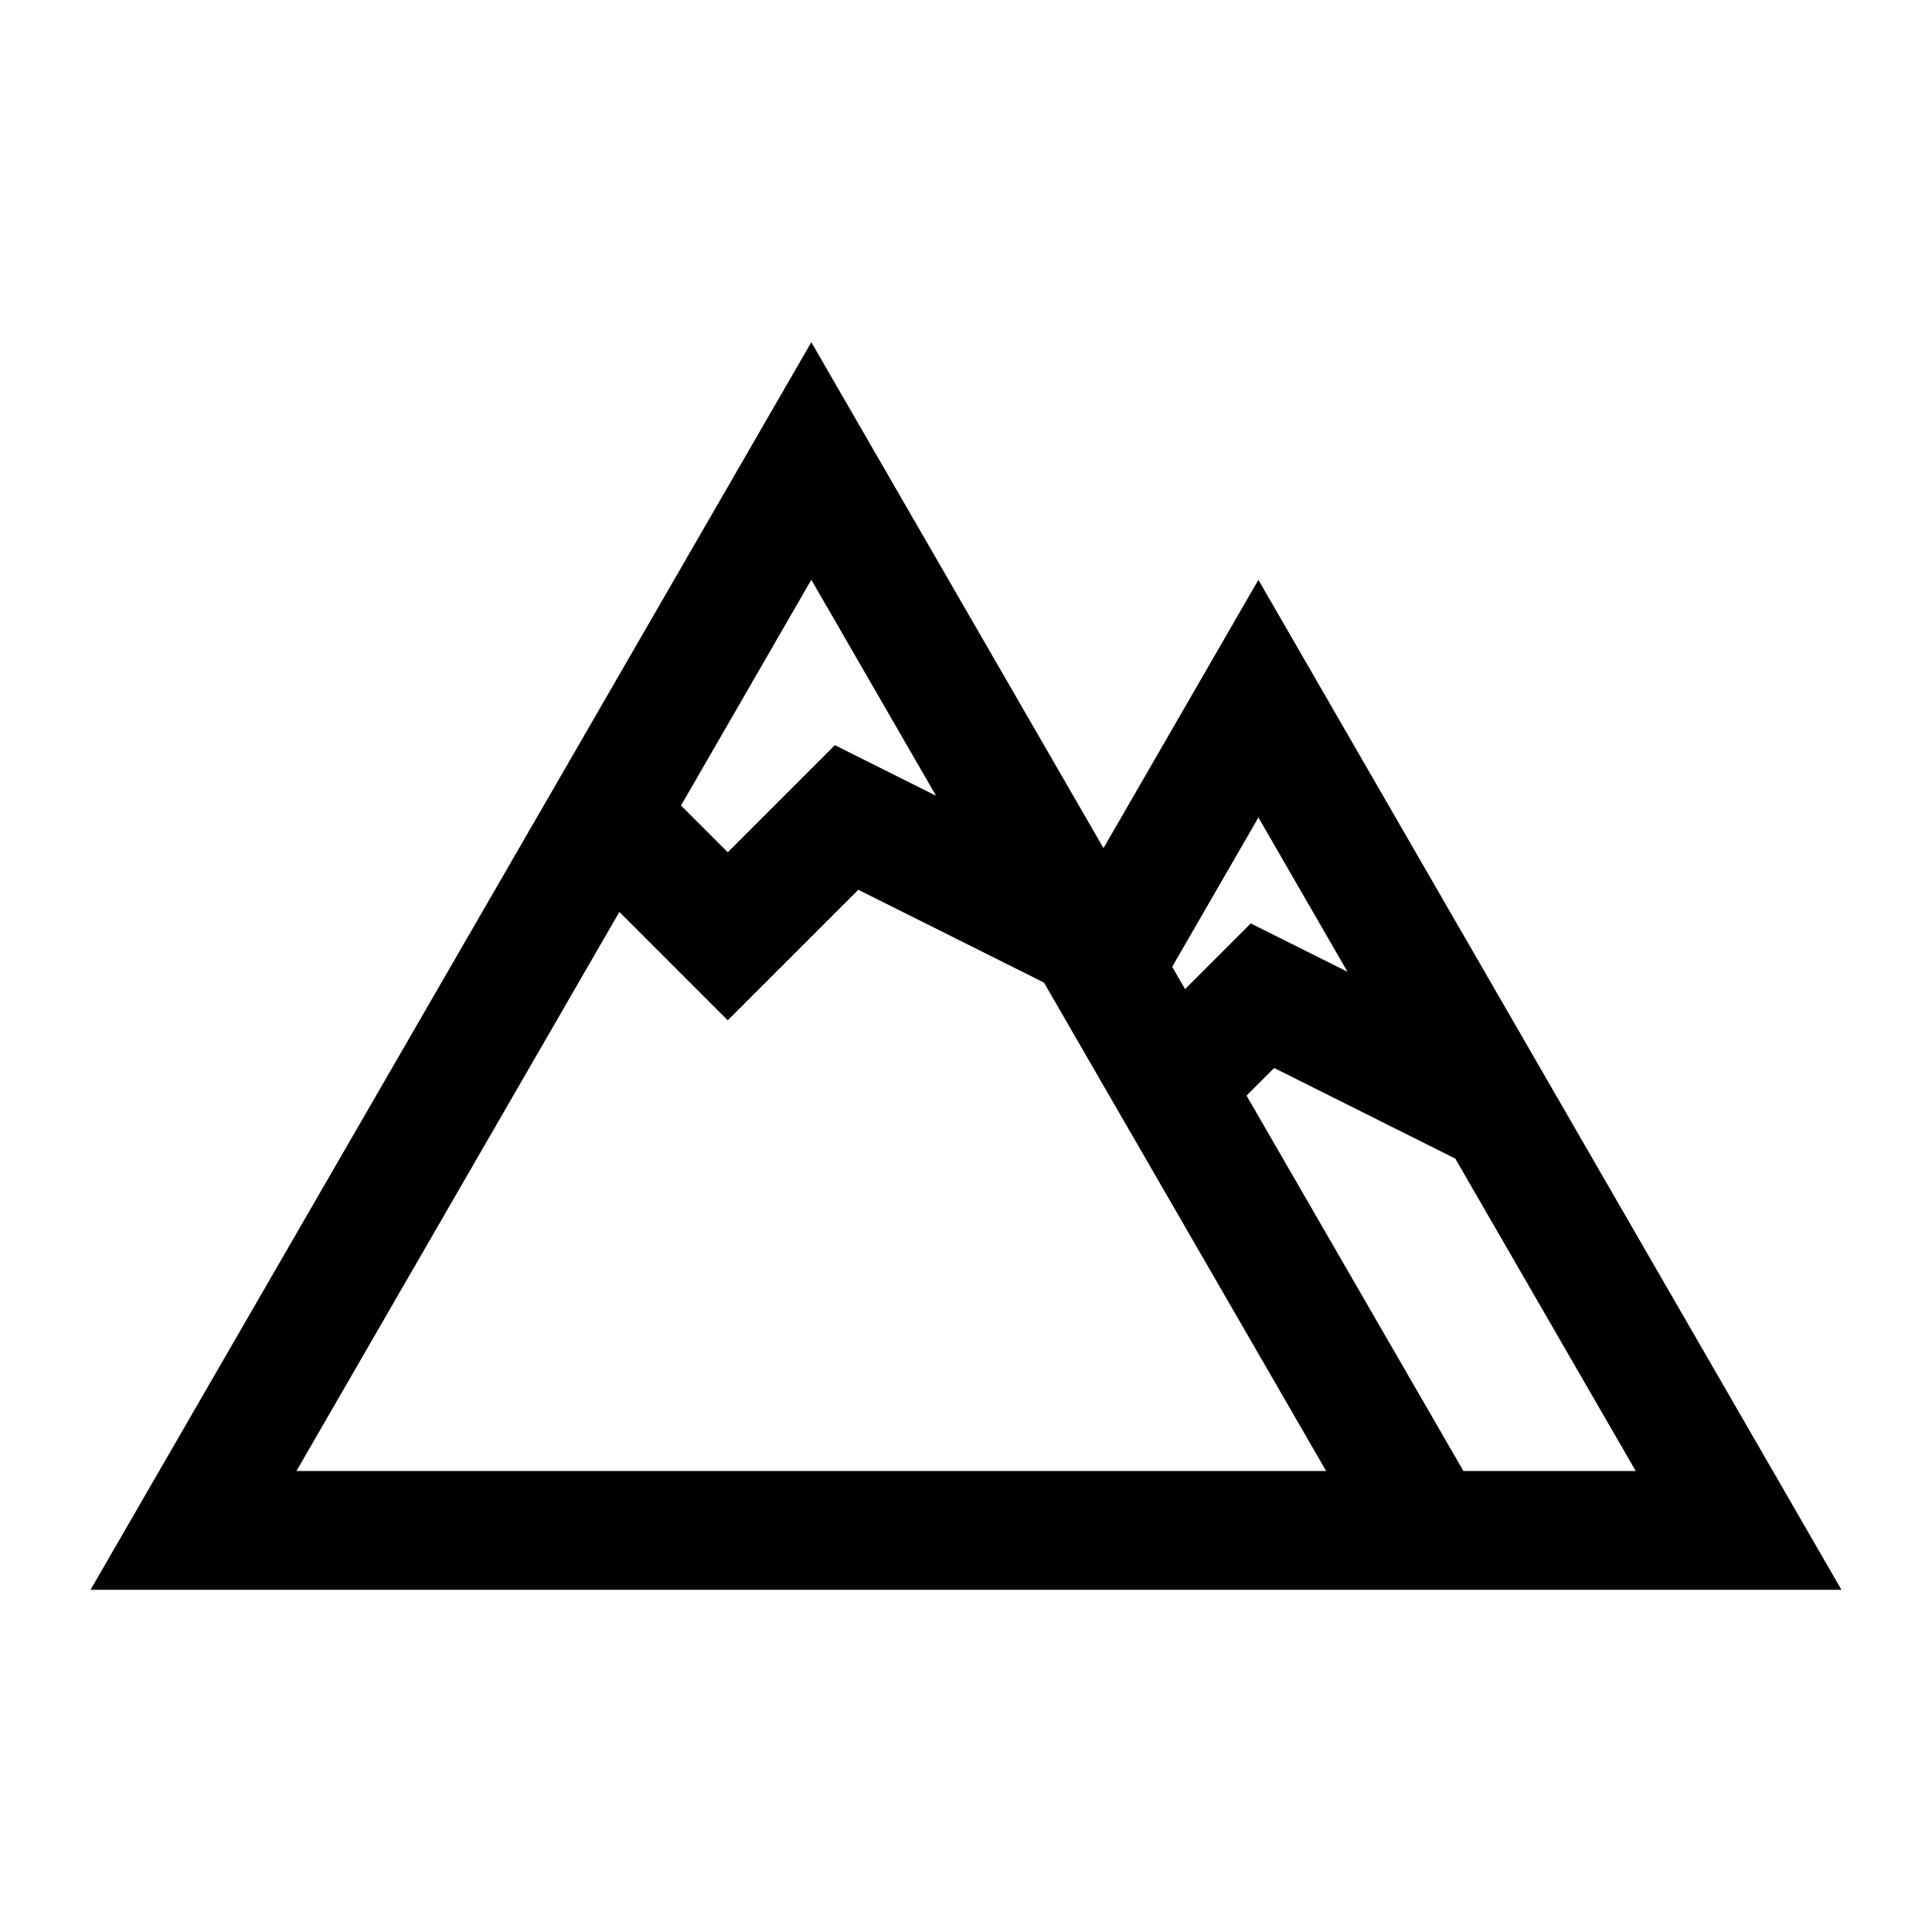
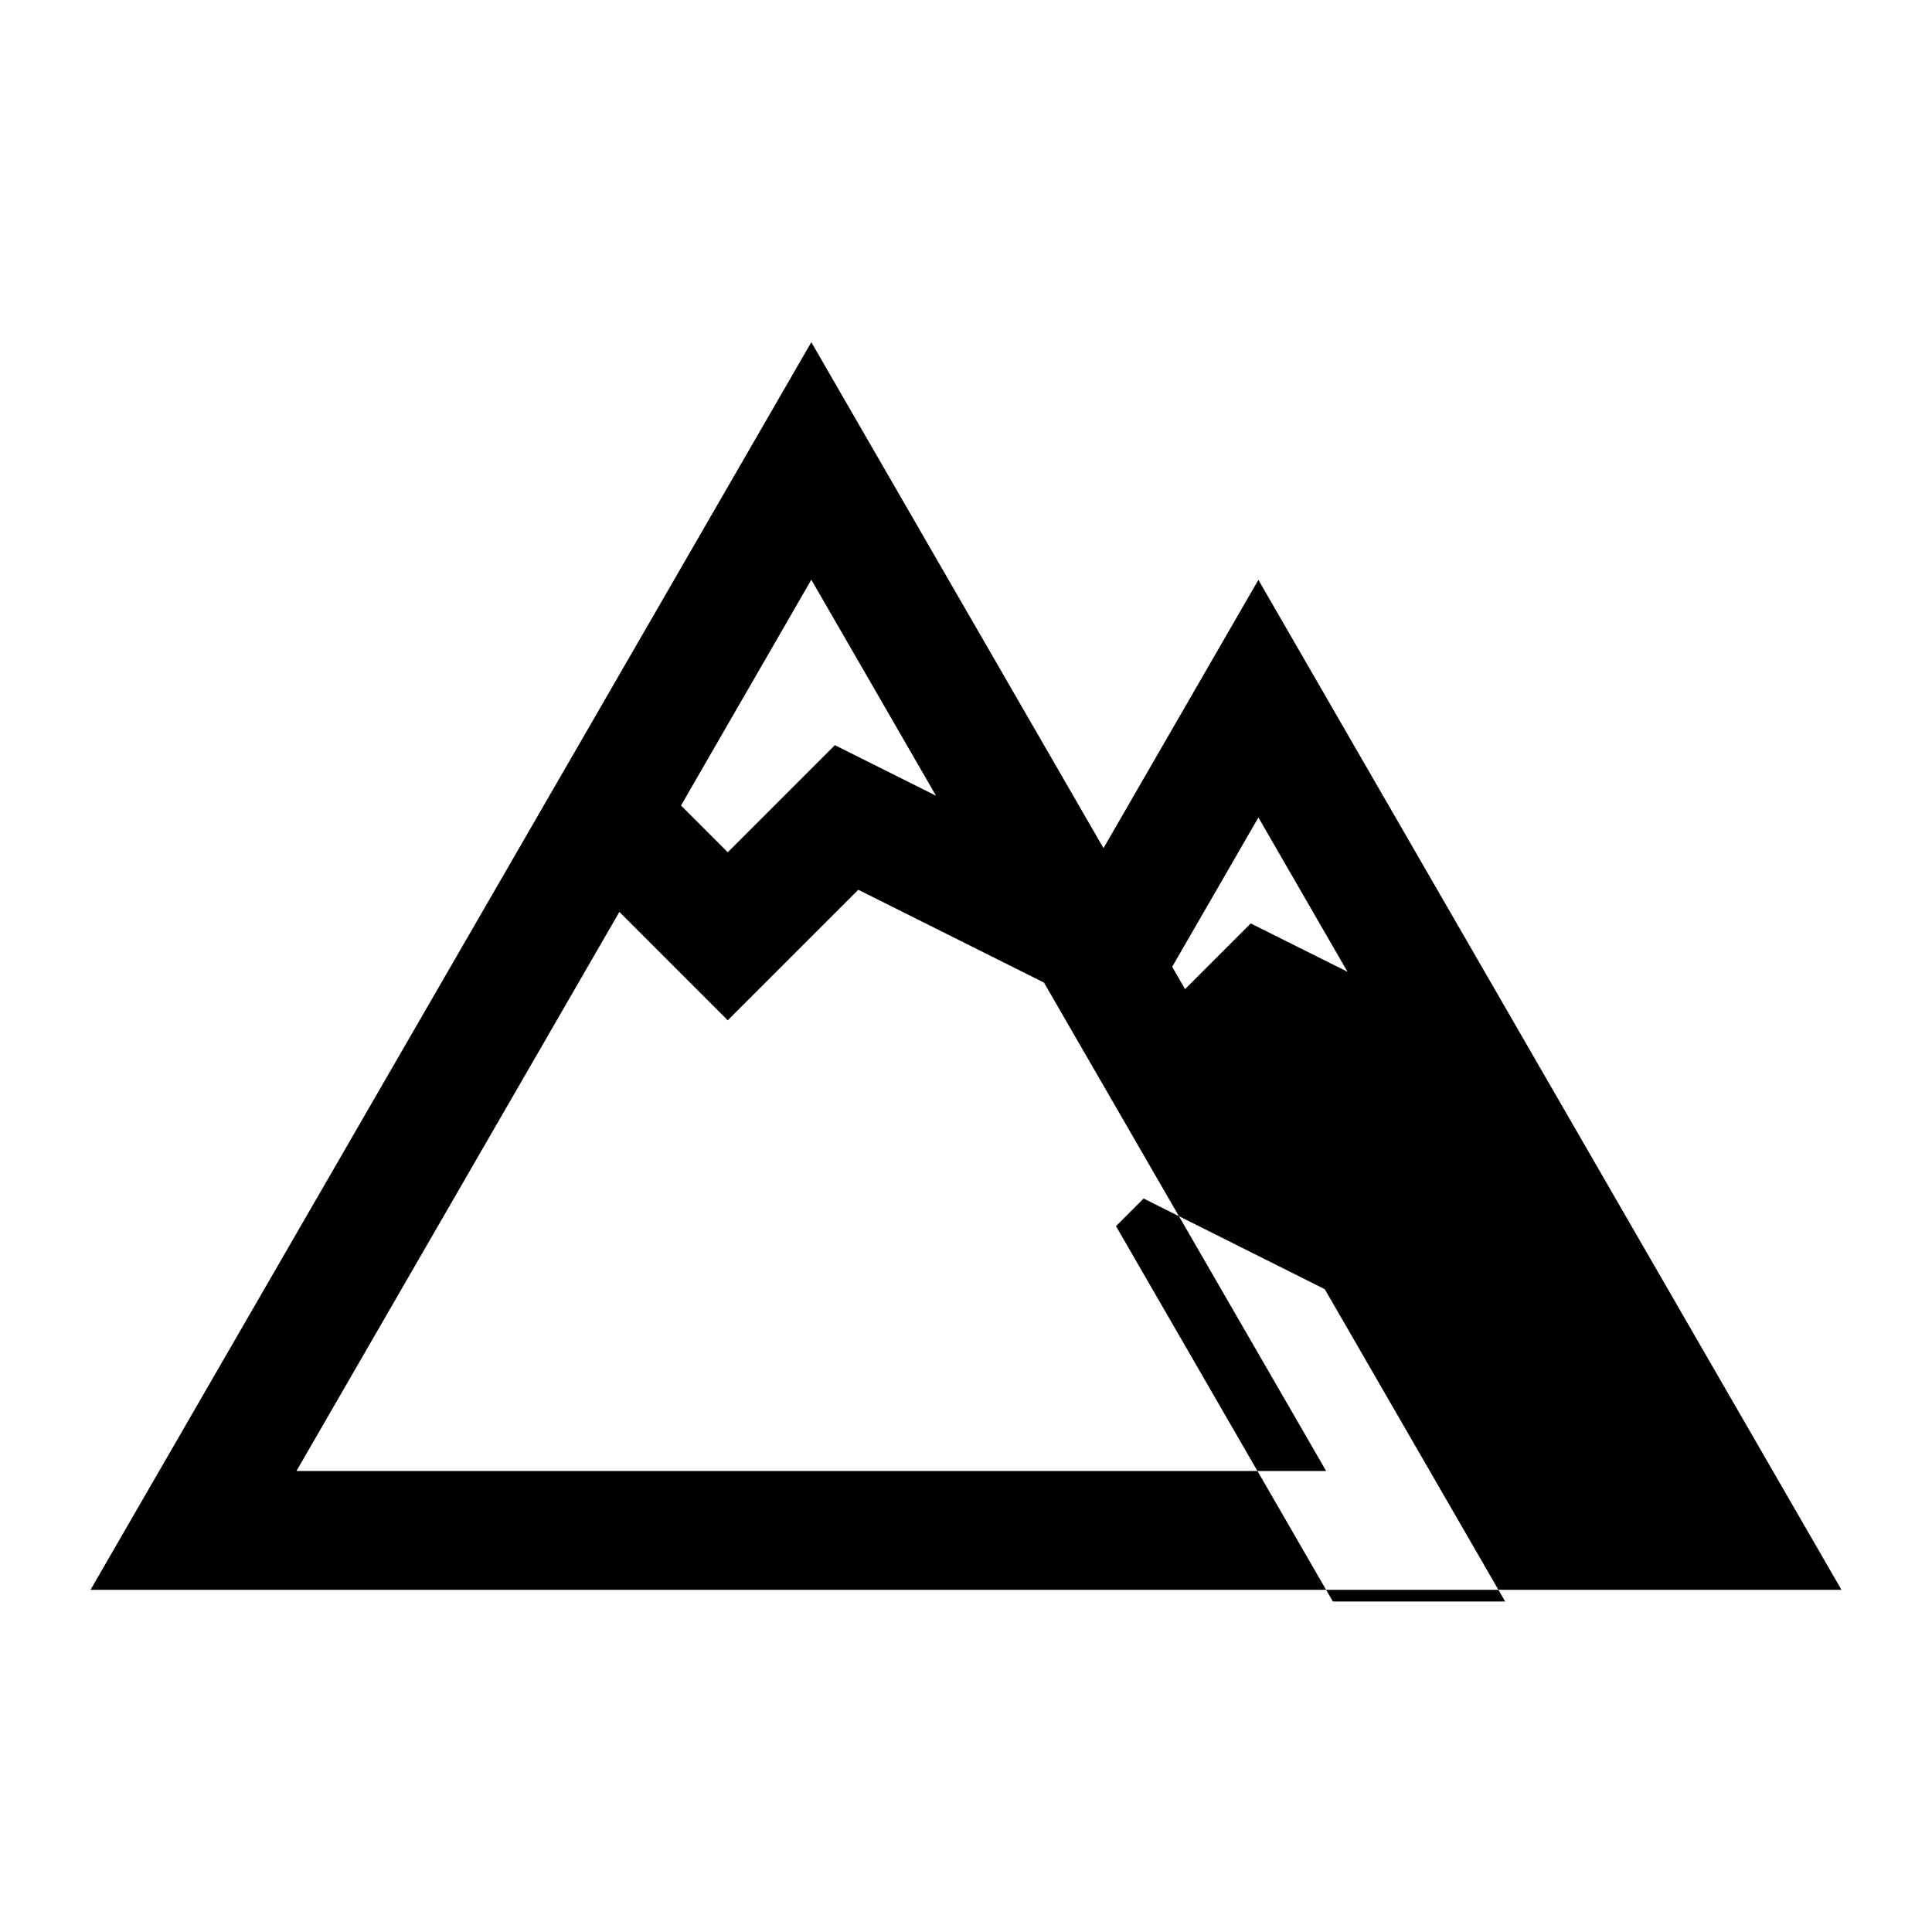
<svg xmlns="http://www.w3.org/2000/svg" fill="#000000" width="800px" height="800px" version="1.1" viewBox="144 144 512 512">
-   <path d="m359.01 234.69-59.102 102.34-131.92 228.29h464.02l-154.52-267.65-41.051 71.094-18.328-31.734zm0 62.945 31.828 55.133 1.23 2.121-26.816-13.406-28.383 28.383-12.391-12.391 2.707-4.707zm118.48 63.004 23.617 40.898-25.645-12.82-17.406 17.402-3.414-5.902zm-106.03 19.16 49.203 24.598 74.781 129.43h-272.88l85.578-148.16 28.719 28.723zm110.21 47.23 48 24.016 47.816 82.781h-45.664l-57.473-99.477z" fill-rule="evenodd" />
+   <path d="m359.01 234.69-59.102 102.34-131.92 228.29h464.02l-154.52-267.65-41.051 71.094-18.328-31.734zm0 62.945 31.828 55.133 1.23 2.121-26.816-13.406-28.383 28.383-12.391-12.391 2.707-4.707zm118.48 63.004 23.617 40.898-25.645-12.82-17.406 17.402-3.414-5.902zm-106.03 19.16 49.203 24.598 74.781 129.43h-272.88l85.578-148.16 28.719 28.723m110.21 47.23 48 24.016 47.816 82.781h-45.664l-57.473-99.477z" fill-rule="evenodd" />
</svg>